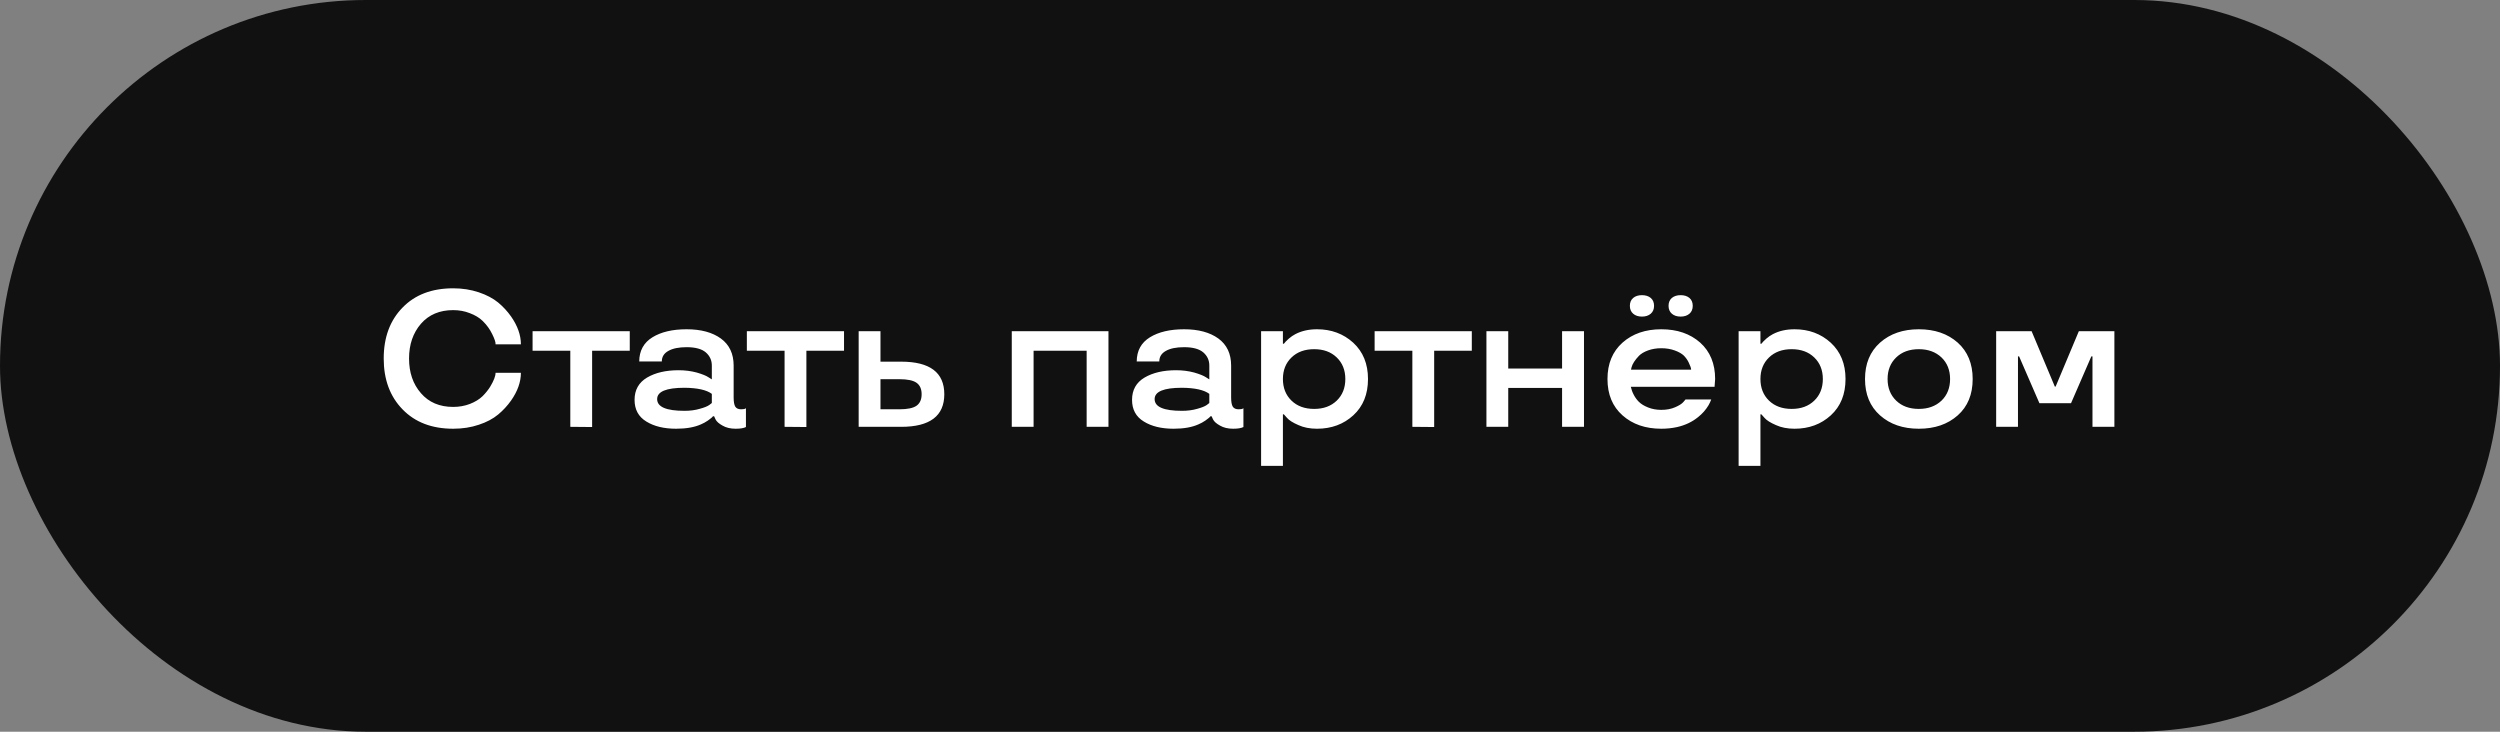
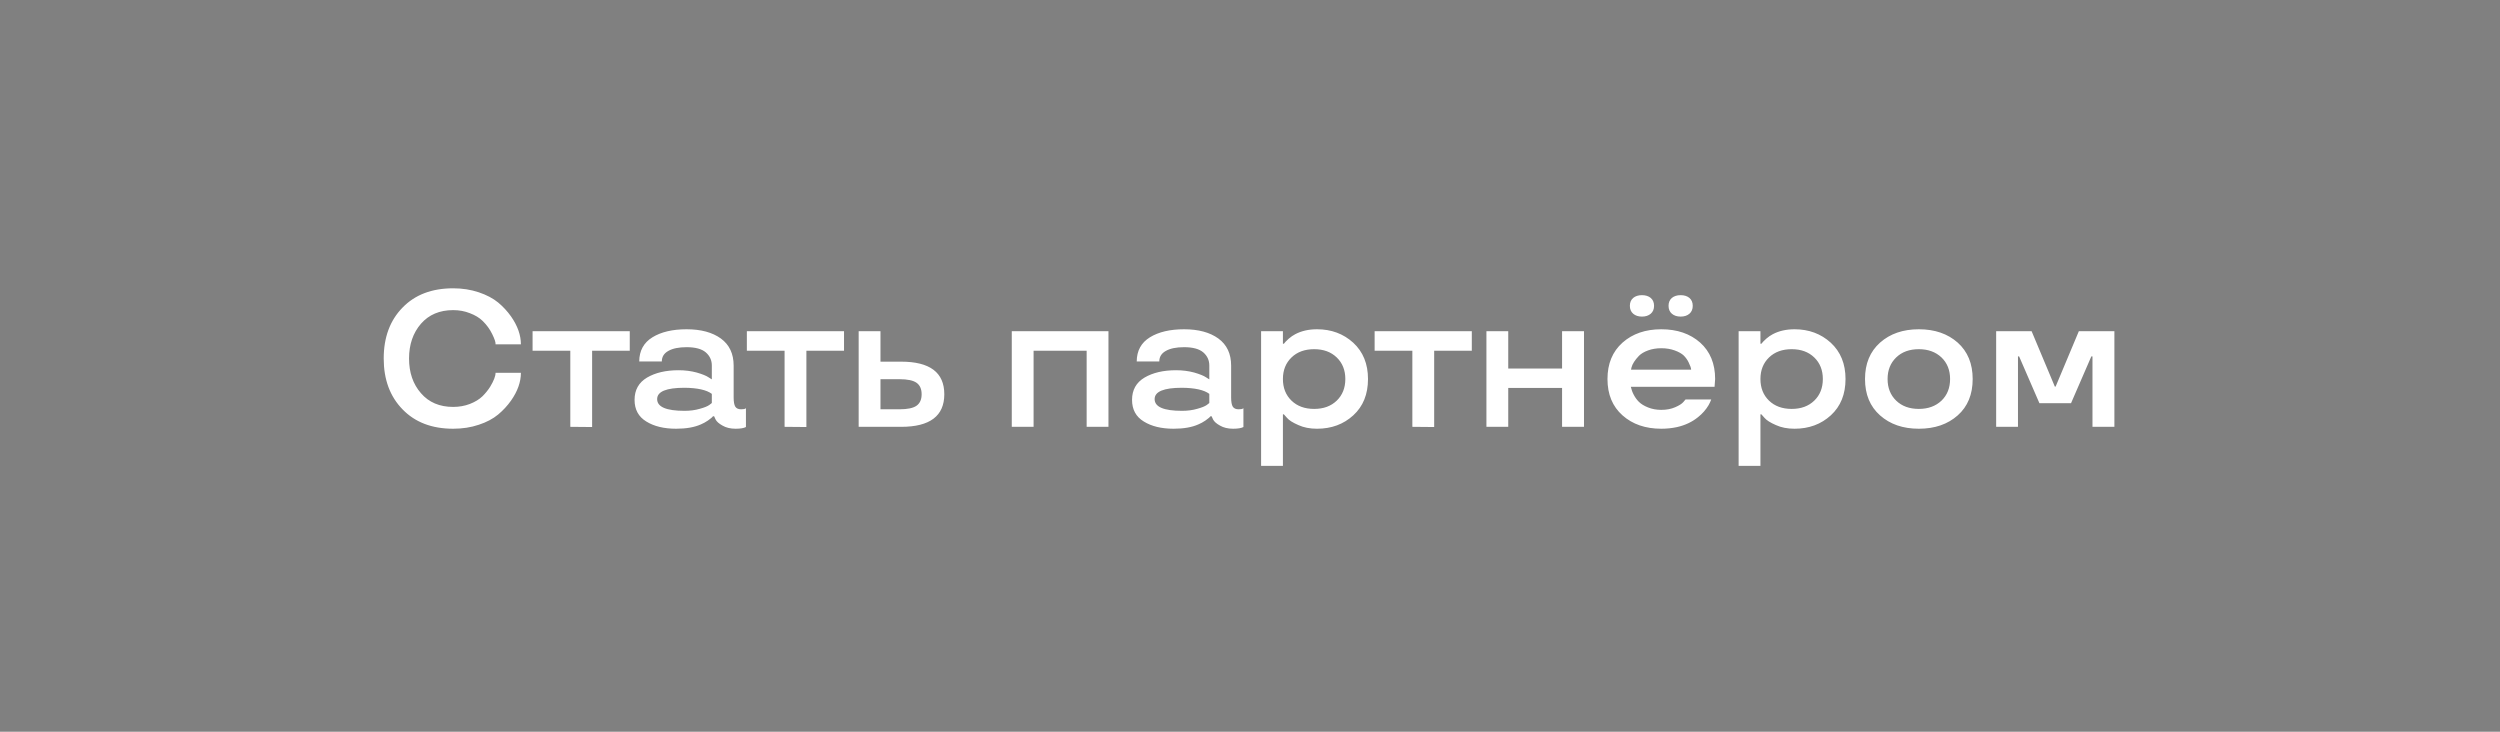
<svg xmlns="http://www.w3.org/2000/svg" width="205" height="60" viewBox="0 0 205 60" fill="none">
  <rect x="0" y="0" width="205" height="60" fill="#808080" stroke="none" />
-   <rect width="205" height="60" rx="30" fill="#111111" />
-   <path d="M33.011 33.57C31.979 32.513 31.464 31.122 31.464 29.398C31.464 27.664 31.979 26.271 33.011 25.219C34.032 24.167 35.414 23.641 37.159 23.641C37.909 23.641 38.61 23.75 39.261 23.969C39.896 24.182 40.425 24.461 40.847 24.805C41.253 25.143 41.607 25.526 41.909 25.953C42.446 26.724 42.714 27.484 42.714 28.234H40.636C40.651 28.078 40.56 27.799 40.362 27.398C40.169 26.997 39.904 26.633 39.565 26.305C39.3 26.049 38.953 25.841 38.526 25.68C38.104 25.513 37.649 25.43 37.159 25.43C36.05 25.43 35.169 25.802 34.518 26.547C33.867 27.302 33.542 28.253 33.542 29.398C33.542 30.549 33.867 31.497 34.518 32.242C35.164 32.992 36.044 33.367 37.159 33.367C37.649 33.367 38.104 33.286 38.526 33.125C38.953 32.958 39.3 32.747 39.565 32.492C39.815 32.242 40.024 31.984 40.19 31.719C40.487 31.229 40.636 30.846 40.636 30.57H42.714C42.714 31.32 42.446 32.078 41.909 32.844C41.607 33.271 41.253 33.654 40.847 33.992C40.425 34.341 39.899 34.62 39.268 34.828C38.623 35.047 37.919 35.156 37.159 35.156C35.419 35.156 34.037 34.628 33.011 33.57ZM46.765 28.758H43.671V27.156H51.64V28.758H48.554V35.016L46.765 35V28.758ZM52.034 32.789C52.034 31.977 52.376 31.367 53.058 30.961C53.74 30.56 54.602 30.359 55.644 30.359C56.17 30.359 56.665 30.422 57.128 30.547C57.592 30.682 57.915 30.812 58.097 30.938L58.37 31.109V29.977C58.37 29.544 58.206 29.185 57.878 28.898C57.545 28.612 57.019 28.469 56.3 28.469C55.665 28.469 55.167 28.57 54.808 28.773C54.448 28.971 54.269 29.26 54.269 29.641H52.417C52.422 28.76 52.784 28.099 53.503 27.656C54.217 27.219 55.149 27 56.3 27C57.477 27 58.415 27.253 59.112 27.758C59.81 28.268 60.159 29.008 60.159 29.977V32.586C60.159 32.945 60.204 33.198 60.292 33.344C60.386 33.49 60.545 33.562 60.769 33.562C60.962 33.562 61.084 33.539 61.136 33.492L61.167 33.477V35.016C60.99 35.109 60.709 35.156 60.323 35.156C59.896 35.156 59.537 35.07 59.245 34.898C58.954 34.737 58.764 34.568 58.675 34.391L58.558 34.133H58.464C58.417 34.206 58.279 34.323 58.05 34.484C57.857 34.615 57.667 34.719 57.48 34.797C56.948 35.036 56.269 35.156 55.441 35.156C54.446 35.156 53.631 34.958 52.995 34.562C52.355 34.172 52.034 33.581 52.034 32.789ZM56.128 33.688C56.587 33.688 57.003 33.633 57.378 33.523C57.743 33.425 58.003 33.32 58.159 33.211L58.37 33.047V32.297C57.938 31.974 57.191 31.807 56.128 31.797C54.633 31.797 53.886 32.107 53.886 32.727C53.886 33.367 54.633 33.688 56.128 33.688ZM64.335 28.758H61.242V27.156H69.21V28.758H66.124V35.016L64.335 35V28.758ZM70.41 35V27.156H72.199V29.656H73.894C76.253 29.656 77.433 30.547 77.433 32.328C77.433 34.109 76.253 35 73.894 35H70.41ZM73.753 33.562C74.415 33.562 74.884 33.464 75.16 33.266C75.436 33.068 75.574 32.755 75.574 32.328C75.574 31.901 75.436 31.588 75.16 31.391C74.884 31.193 74.415 31.094 73.753 31.094H72.199V33.562H73.753ZM90.894 35H89.105V28.758H84.754V35H82.965V27.156H90.894V35ZM92.828 32.789C92.828 31.977 93.169 31.367 93.852 30.961C94.534 30.56 95.396 30.359 96.438 30.359C96.963 30.359 97.458 30.422 97.922 30.547C98.385 30.682 98.708 30.812 98.891 30.938L99.164 31.109V29.977C99.164 29.544 99 29.185 98.672 28.898C98.338 28.612 97.812 28.469 97.094 28.469C96.458 28.469 95.961 28.57 95.602 28.773C95.242 28.971 95.062 29.26 95.062 29.641H93.211C93.216 28.76 93.578 28.099 94.297 27.656C95.01 27.219 95.943 27 97.094 27C98.271 27 99.208 27.253 99.906 27.758C100.604 28.268 100.953 29.008 100.953 29.977V32.586C100.953 32.945 100.997 33.198 101.086 33.344C101.18 33.49 101.339 33.562 101.563 33.562C101.755 33.562 101.878 33.539 101.93 33.492L101.961 33.477V35.016C101.784 35.109 101.503 35.156 101.117 35.156C100.69 35.156 100.331 35.07 100.039 34.898C99.747 34.737 99.557 34.568 99.469 34.391L99.352 34.133H99.258C99.211 34.206 99.073 34.323 98.844 34.484C98.651 34.615 98.461 34.719 98.273 34.797C97.742 35.036 97.062 35.156 96.234 35.156C95.24 35.156 94.424 34.958 93.789 34.562C93.148 34.172 92.828 33.581 92.828 32.789ZM96.922 33.688C97.38 33.688 97.797 33.633 98.172 33.523C98.537 33.425 98.797 33.32 98.953 33.211L99.164 33.047V32.297C98.732 31.974 97.984 31.807 96.922 31.797C95.427 31.797 94.68 32.107 94.68 32.727C94.68 33.367 95.427 33.688 96.922 33.688ZM107.996 27C109.168 27 110.158 27.367 110.965 28.102C111.772 28.846 112.176 29.838 112.176 31.078C112.176 32.328 111.775 33.32 110.973 34.055C110.171 34.789 109.179 35.156 107.996 35.156C107.413 35.156 106.905 35.057 106.473 34.859C106.014 34.661 105.702 34.464 105.535 34.266L105.278 33.977H105.199V38.203H103.41V27.156H105.199V28.188H105.278C105.34 28.094 105.475 27.953 105.684 27.766C105.861 27.615 106.035 27.495 106.207 27.406C106.718 27.135 107.314 27 107.996 27ZM107.762 33.531C108.528 33.531 109.145 33.305 109.613 32.852C110.082 32.398 110.317 31.807 110.317 31.078C110.317 30.354 110.082 29.766 109.613 29.312C109.145 28.859 108.528 28.633 107.762 28.633C106.991 28.633 106.371 28.859 105.903 29.312C105.434 29.766 105.199 30.354 105.199 31.078C105.199 31.807 105.434 32.398 105.903 32.852C106.371 33.305 106.991 33.531 107.762 33.531ZM115.813 28.758H112.719V27.156H120.688V28.758H117.602V35.016L115.813 35V28.758ZM129.887 35H128.09V31.812H123.676V35H121.887V27.156H123.676V30.219H128.09V27.156H129.887V35ZM140.641 31.078L140.594 31.719H133.727C133.779 31.953 133.86 32.172 133.969 32.375C134.084 32.594 134.222 32.784 134.383 32.945C134.566 33.128 134.821 33.284 135.149 33.414C135.477 33.544 135.837 33.609 136.227 33.609C136.659 33.609 137.04 33.536 137.368 33.391C137.691 33.25 137.912 33.109 138.032 32.969L138.212 32.758H140.321C140.258 32.925 140.186 33.081 140.102 33.227C139.883 33.596 139.597 33.922 139.243 34.203C138.758 34.599 138.18 34.872 137.508 35.023C137.097 35.112 136.67 35.156 136.227 35.156C134.93 35.156 133.87 34.792 133.048 34.062C132.225 33.333 131.813 32.339 131.813 31.078C131.813 29.823 132.225 28.828 133.048 28.094C133.87 27.365 134.93 27 136.227 27C137.529 27 138.592 27.365 139.415 28.094C140.232 28.828 140.641 29.823 140.641 31.078ZM137.321 28.734C136.993 28.615 136.628 28.555 136.227 28.555C135.826 28.555 135.464 28.615 135.141 28.734C134.824 28.849 134.576 28.995 134.399 29.172C134.061 29.526 133.855 29.846 133.782 30.133L133.743 30.312H138.673C138.673 30.188 138.602 29.984 138.462 29.703C138.368 29.51 138.24 29.331 138.079 29.164C137.907 28.997 137.654 28.854 137.321 28.734ZM137.813 25.961C137.516 25.961 137.277 25.883 137.094 25.727C136.912 25.57 136.821 25.354 136.821 25.078C136.821 24.802 136.912 24.586 137.094 24.43C137.277 24.279 137.516 24.203 137.813 24.203C138.11 24.203 138.35 24.279 138.532 24.43C138.714 24.586 138.805 24.802 138.805 25.078C138.805 25.354 138.714 25.57 138.532 25.727C138.35 25.883 138.11 25.961 137.813 25.961ZM134.641 25.961C134.344 25.961 134.105 25.883 133.923 25.727C133.74 25.57 133.649 25.354 133.649 25.078C133.649 24.802 133.74 24.586 133.923 24.43C134.105 24.279 134.344 24.203 134.641 24.203C134.938 24.203 135.178 24.279 135.36 24.43C135.542 24.586 135.633 24.802 135.633 25.078C135.633 25.354 135.542 25.57 135.36 25.727C135.178 25.883 134.938 25.961 134.641 25.961ZM147.153 27C148.325 27 149.315 27.367 150.122 28.102C150.929 28.846 151.333 29.838 151.333 31.078C151.333 32.328 150.932 33.32 150.13 34.055C149.328 34.789 148.335 35.156 147.153 35.156C146.57 35.156 146.062 35.057 145.63 34.859C145.171 34.661 144.859 34.464 144.692 34.266L144.434 33.977H144.356V38.203H142.567V27.156H144.356V28.188H144.434C144.497 28.094 144.632 27.953 144.841 27.766C145.018 27.615 145.192 27.495 145.364 27.406C145.874 27.135 146.471 27 147.153 27ZM146.919 33.531C147.684 33.531 148.302 33.305 148.77 32.852C149.239 32.398 149.473 31.807 149.473 31.078C149.473 30.354 149.239 29.766 148.77 29.312C148.302 28.859 147.684 28.633 146.919 28.633C146.148 28.633 145.528 28.859 145.059 29.312C144.591 29.766 144.356 30.354 144.356 31.078C144.356 31.807 144.591 32.398 145.059 32.852C145.528 33.305 146.148 33.531 146.919 33.531ZM157.345 35.156C156.048 35.156 154.988 34.792 154.165 34.062C153.342 33.333 152.931 32.339 152.931 31.078C152.931 29.823 153.342 28.828 154.165 28.094C154.988 27.365 156.048 27 157.345 27C158.647 27 159.709 27.365 160.532 28.094C161.35 28.828 161.759 29.823 161.759 31.078C161.759 32.344 161.35 33.339 160.532 34.062C159.709 34.792 158.647 35.156 157.345 35.156ZM159.204 32.852C159.673 32.398 159.907 31.807 159.907 31.078C159.907 30.354 159.673 29.766 159.204 29.312C158.725 28.859 158.105 28.633 157.345 28.633C156.574 28.633 155.954 28.859 155.485 29.312C155.017 29.766 154.782 30.354 154.782 31.078C154.782 31.807 155.017 32.398 155.485 32.852C155.954 33.305 156.574 33.531 157.345 33.531C158.105 33.531 158.725 33.305 159.204 32.852ZM168.56 31.703L170.466 27.156H173.38V35H171.583V29.227H171.489L169.825 33.062H167.232L165.568 29.227H165.474V35H163.685V27.156H166.591L168.497 31.703H168.56Z" fill="white" />
+   <path d="M33.011 33.57C31.979 32.513 31.464 31.122 31.464 29.398C31.464 27.664 31.979 26.271 33.011 25.219C34.032 24.167 35.414 23.641 37.159 23.641C37.909 23.641 38.61 23.75 39.261 23.969C39.896 24.182 40.425 24.461 40.847 24.805C41.253 25.143 41.607 25.526 41.909 25.953C42.446 26.724 42.714 27.484 42.714 28.234H40.636C40.651 28.078 40.56 27.799 40.362 27.398C40.169 26.997 39.904 26.633 39.565 26.305C39.3 26.049 38.953 25.841 38.526 25.68C38.104 25.513 37.649 25.43 37.159 25.43C36.05 25.43 35.169 25.802 34.518 26.547C33.867 27.302 33.542 28.253 33.542 29.398C33.542 30.549 33.867 31.497 34.518 32.242C35.164 32.992 36.044 33.367 37.159 33.367C37.649 33.367 38.104 33.286 38.526 33.125C38.953 32.958 39.3 32.747 39.565 32.492C39.815 32.242 40.024 31.984 40.19 31.719C40.487 31.229 40.636 30.846 40.636 30.57H42.714C42.714 31.32 42.446 32.078 41.909 32.844C41.607 33.271 41.253 33.654 40.847 33.992C40.425 34.341 39.899 34.62 39.268 34.828C38.623 35.047 37.919 35.156 37.159 35.156C35.419 35.156 34.037 34.628 33.011 33.57ZM46.765 28.758H43.671V27.156H51.64V28.758H48.554V35.016L46.765 35ZM52.034 32.789C52.034 31.977 52.376 31.367 53.058 30.961C53.74 30.56 54.602 30.359 55.644 30.359C56.17 30.359 56.665 30.422 57.128 30.547C57.592 30.682 57.915 30.812 58.097 30.938L58.37 31.109V29.977C58.37 29.544 58.206 29.185 57.878 28.898C57.545 28.612 57.019 28.469 56.3 28.469C55.665 28.469 55.167 28.57 54.808 28.773C54.448 28.971 54.269 29.26 54.269 29.641H52.417C52.422 28.76 52.784 28.099 53.503 27.656C54.217 27.219 55.149 27 56.3 27C57.477 27 58.415 27.253 59.112 27.758C59.81 28.268 60.159 29.008 60.159 29.977V32.586C60.159 32.945 60.204 33.198 60.292 33.344C60.386 33.49 60.545 33.562 60.769 33.562C60.962 33.562 61.084 33.539 61.136 33.492L61.167 33.477V35.016C60.99 35.109 60.709 35.156 60.323 35.156C59.896 35.156 59.537 35.07 59.245 34.898C58.954 34.737 58.764 34.568 58.675 34.391L58.558 34.133H58.464C58.417 34.206 58.279 34.323 58.05 34.484C57.857 34.615 57.667 34.719 57.48 34.797C56.948 35.036 56.269 35.156 55.441 35.156C54.446 35.156 53.631 34.958 52.995 34.562C52.355 34.172 52.034 33.581 52.034 32.789ZM56.128 33.688C56.587 33.688 57.003 33.633 57.378 33.523C57.743 33.425 58.003 33.32 58.159 33.211L58.37 33.047V32.297C57.938 31.974 57.191 31.807 56.128 31.797C54.633 31.797 53.886 32.107 53.886 32.727C53.886 33.367 54.633 33.688 56.128 33.688ZM64.335 28.758H61.242V27.156H69.21V28.758H66.124V35.016L64.335 35V28.758ZM70.41 35V27.156H72.199V29.656H73.894C76.253 29.656 77.433 30.547 77.433 32.328C77.433 34.109 76.253 35 73.894 35H70.41ZM73.753 33.562C74.415 33.562 74.884 33.464 75.16 33.266C75.436 33.068 75.574 32.755 75.574 32.328C75.574 31.901 75.436 31.588 75.16 31.391C74.884 31.193 74.415 31.094 73.753 31.094H72.199V33.562H73.753ZM90.894 35H89.105V28.758H84.754V35H82.965V27.156H90.894V35ZM92.828 32.789C92.828 31.977 93.169 31.367 93.852 30.961C94.534 30.56 95.396 30.359 96.438 30.359C96.963 30.359 97.458 30.422 97.922 30.547C98.385 30.682 98.708 30.812 98.891 30.938L99.164 31.109V29.977C99.164 29.544 99 29.185 98.672 28.898C98.338 28.612 97.812 28.469 97.094 28.469C96.458 28.469 95.961 28.57 95.602 28.773C95.242 28.971 95.062 29.26 95.062 29.641H93.211C93.216 28.76 93.578 28.099 94.297 27.656C95.01 27.219 95.943 27 97.094 27C98.271 27 99.208 27.253 99.906 27.758C100.604 28.268 100.953 29.008 100.953 29.977V32.586C100.953 32.945 100.997 33.198 101.086 33.344C101.18 33.49 101.339 33.562 101.563 33.562C101.755 33.562 101.878 33.539 101.93 33.492L101.961 33.477V35.016C101.784 35.109 101.503 35.156 101.117 35.156C100.69 35.156 100.331 35.07 100.039 34.898C99.747 34.737 99.557 34.568 99.469 34.391L99.352 34.133H99.258C99.211 34.206 99.073 34.323 98.844 34.484C98.651 34.615 98.461 34.719 98.273 34.797C97.742 35.036 97.062 35.156 96.234 35.156C95.24 35.156 94.424 34.958 93.789 34.562C93.148 34.172 92.828 33.581 92.828 32.789ZM96.922 33.688C97.38 33.688 97.797 33.633 98.172 33.523C98.537 33.425 98.797 33.32 98.953 33.211L99.164 33.047V32.297C98.732 31.974 97.984 31.807 96.922 31.797C95.427 31.797 94.68 32.107 94.68 32.727C94.68 33.367 95.427 33.688 96.922 33.688ZM107.996 27C109.168 27 110.158 27.367 110.965 28.102C111.772 28.846 112.176 29.838 112.176 31.078C112.176 32.328 111.775 33.32 110.973 34.055C110.171 34.789 109.179 35.156 107.996 35.156C107.413 35.156 106.905 35.057 106.473 34.859C106.014 34.661 105.702 34.464 105.535 34.266L105.278 33.977H105.199V38.203H103.41V27.156H105.199V28.188H105.278C105.34 28.094 105.475 27.953 105.684 27.766C105.861 27.615 106.035 27.495 106.207 27.406C106.718 27.135 107.314 27 107.996 27ZM107.762 33.531C108.528 33.531 109.145 33.305 109.613 32.852C110.082 32.398 110.317 31.807 110.317 31.078C110.317 30.354 110.082 29.766 109.613 29.312C109.145 28.859 108.528 28.633 107.762 28.633C106.991 28.633 106.371 28.859 105.903 29.312C105.434 29.766 105.199 30.354 105.199 31.078C105.199 31.807 105.434 32.398 105.903 32.852C106.371 33.305 106.991 33.531 107.762 33.531ZM115.813 28.758H112.719V27.156H120.688V28.758H117.602V35.016L115.813 35V28.758ZM129.887 35H128.09V31.812H123.676V35H121.887V27.156H123.676V30.219H128.09V27.156H129.887V35ZM140.641 31.078L140.594 31.719H133.727C133.779 31.953 133.86 32.172 133.969 32.375C134.084 32.594 134.222 32.784 134.383 32.945C134.566 33.128 134.821 33.284 135.149 33.414C135.477 33.544 135.837 33.609 136.227 33.609C136.659 33.609 137.04 33.536 137.368 33.391C137.691 33.25 137.912 33.109 138.032 32.969L138.212 32.758H140.321C140.258 32.925 140.186 33.081 140.102 33.227C139.883 33.596 139.597 33.922 139.243 34.203C138.758 34.599 138.18 34.872 137.508 35.023C137.097 35.112 136.67 35.156 136.227 35.156C134.93 35.156 133.87 34.792 133.048 34.062C132.225 33.333 131.813 32.339 131.813 31.078C131.813 29.823 132.225 28.828 133.048 28.094C133.87 27.365 134.93 27 136.227 27C137.529 27 138.592 27.365 139.415 28.094C140.232 28.828 140.641 29.823 140.641 31.078ZM137.321 28.734C136.993 28.615 136.628 28.555 136.227 28.555C135.826 28.555 135.464 28.615 135.141 28.734C134.824 28.849 134.576 28.995 134.399 29.172C134.061 29.526 133.855 29.846 133.782 30.133L133.743 30.312H138.673C138.673 30.188 138.602 29.984 138.462 29.703C138.368 29.51 138.24 29.331 138.079 29.164C137.907 28.997 137.654 28.854 137.321 28.734ZM137.813 25.961C137.516 25.961 137.277 25.883 137.094 25.727C136.912 25.57 136.821 25.354 136.821 25.078C136.821 24.802 136.912 24.586 137.094 24.43C137.277 24.279 137.516 24.203 137.813 24.203C138.11 24.203 138.35 24.279 138.532 24.43C138.714 24.586 138.805 24.802 138.805 25.078C138.805 25.354 138.714 25.57 138.532 25.727C138.35 25.883 138.11 25.961 137.813 25.961ZM134.641 25.961C134.344 25.961 134.105 25.883 133.923 25.727C133.74 25.57 133.649 25.354 133.649 25.078C133.649 24.802 133.74 24.586 133.923 24.43C134.105 24.279 134.344 24.203 134.641 24.203C134.938 24.203 135.178 24.279 135.36 24.43C135.542 24.586 135.633 24.802 135.633 25.078C135.633 25.354 135.542 25.57 135.36 25.727C135.178 25.883 134.938 25.961 134.641 25.961ZM147.153 27C148.325 27 149.315 27.367 150.122 28.102C150.929 28.846 151.333 29.838 151.333 31.078C151.333 32.328 150.932 33.32 150.13 34.055C149.328 34.789 148.335 35.156 147.153 35.156C146.57 35.156 146.062 35.057 145.63 34.859C145.171 34.661 144.859 34.464 144.692 34.266L144.434 33.977H144.356V38.203H142.567V27.156H144.356V28.188H144.434C144.497 28.094 144.632 27.953 144.841 27.766C145.018 27.615 145.192 27.495 145.364 27.406C145.874 27.135 146.471 27 147.153 27ZM146.919 33.531C147.684 33.531 148.302 33.305 148.77 32.852C149.239 32.398 149.473 31.807 149.473 31.078C149.473 30.354 149.239 29.766 148.77 29.312C148.302 28.859 147.684 28.633 146.919 28.633C146.148 28.633 145.528 28.859 145.059 29.312C144.591 29.766 144.356 30.354 144.356 31.078C144.356 31.807 144.591 32.398 145.059 32.852C145.528 33.305 146.148 33.531 146.919 33.531ZM157.345 35.156C156.048 35.156 154.988 34.792 154.165 34.062C153.342 33.333 152.931 32.339 152.931 31.078C152.931 29.823 153.342 28.828 154.165 28.094C154.988 27.365 156.048 27 157.345 27C158.647 27 159.709 27.365 160.532 28.094C161.35 28.828 161.759 29.823 161.759 31.078C161.759 32.344 161.35 33.339 160.532 34.062C159.709 34.792 158.647 35.156 157.345 35.156ZM159.204 32.852C159.673 32.398 159.907 31.807 159.907 31.078C159.907 30.354 159.673 29.766 159.204 29.312C158.725 28.859 158.105 28.633 157.345 28.633C156.574 28.633 155.954 28.859 155.485 29.312C155.017 29.766 154.782 30.354 154.782 31.078C154.782 31.807 155.017 32.398 155.485 32.852C155.954 33.305 156.574 33.531 157.345 33.531C158.105 33.531 158.725 33.305 159.204 32.852ZM168.56 31.703L170.466 27.156H173.38V35H171.583V29.227H171.489L169.825 33.062H167.232L165.568 29.227H165.474V35H163.685V27.156H166.591L168.497 31.703H168.56Z" fill="white" />
</svg>